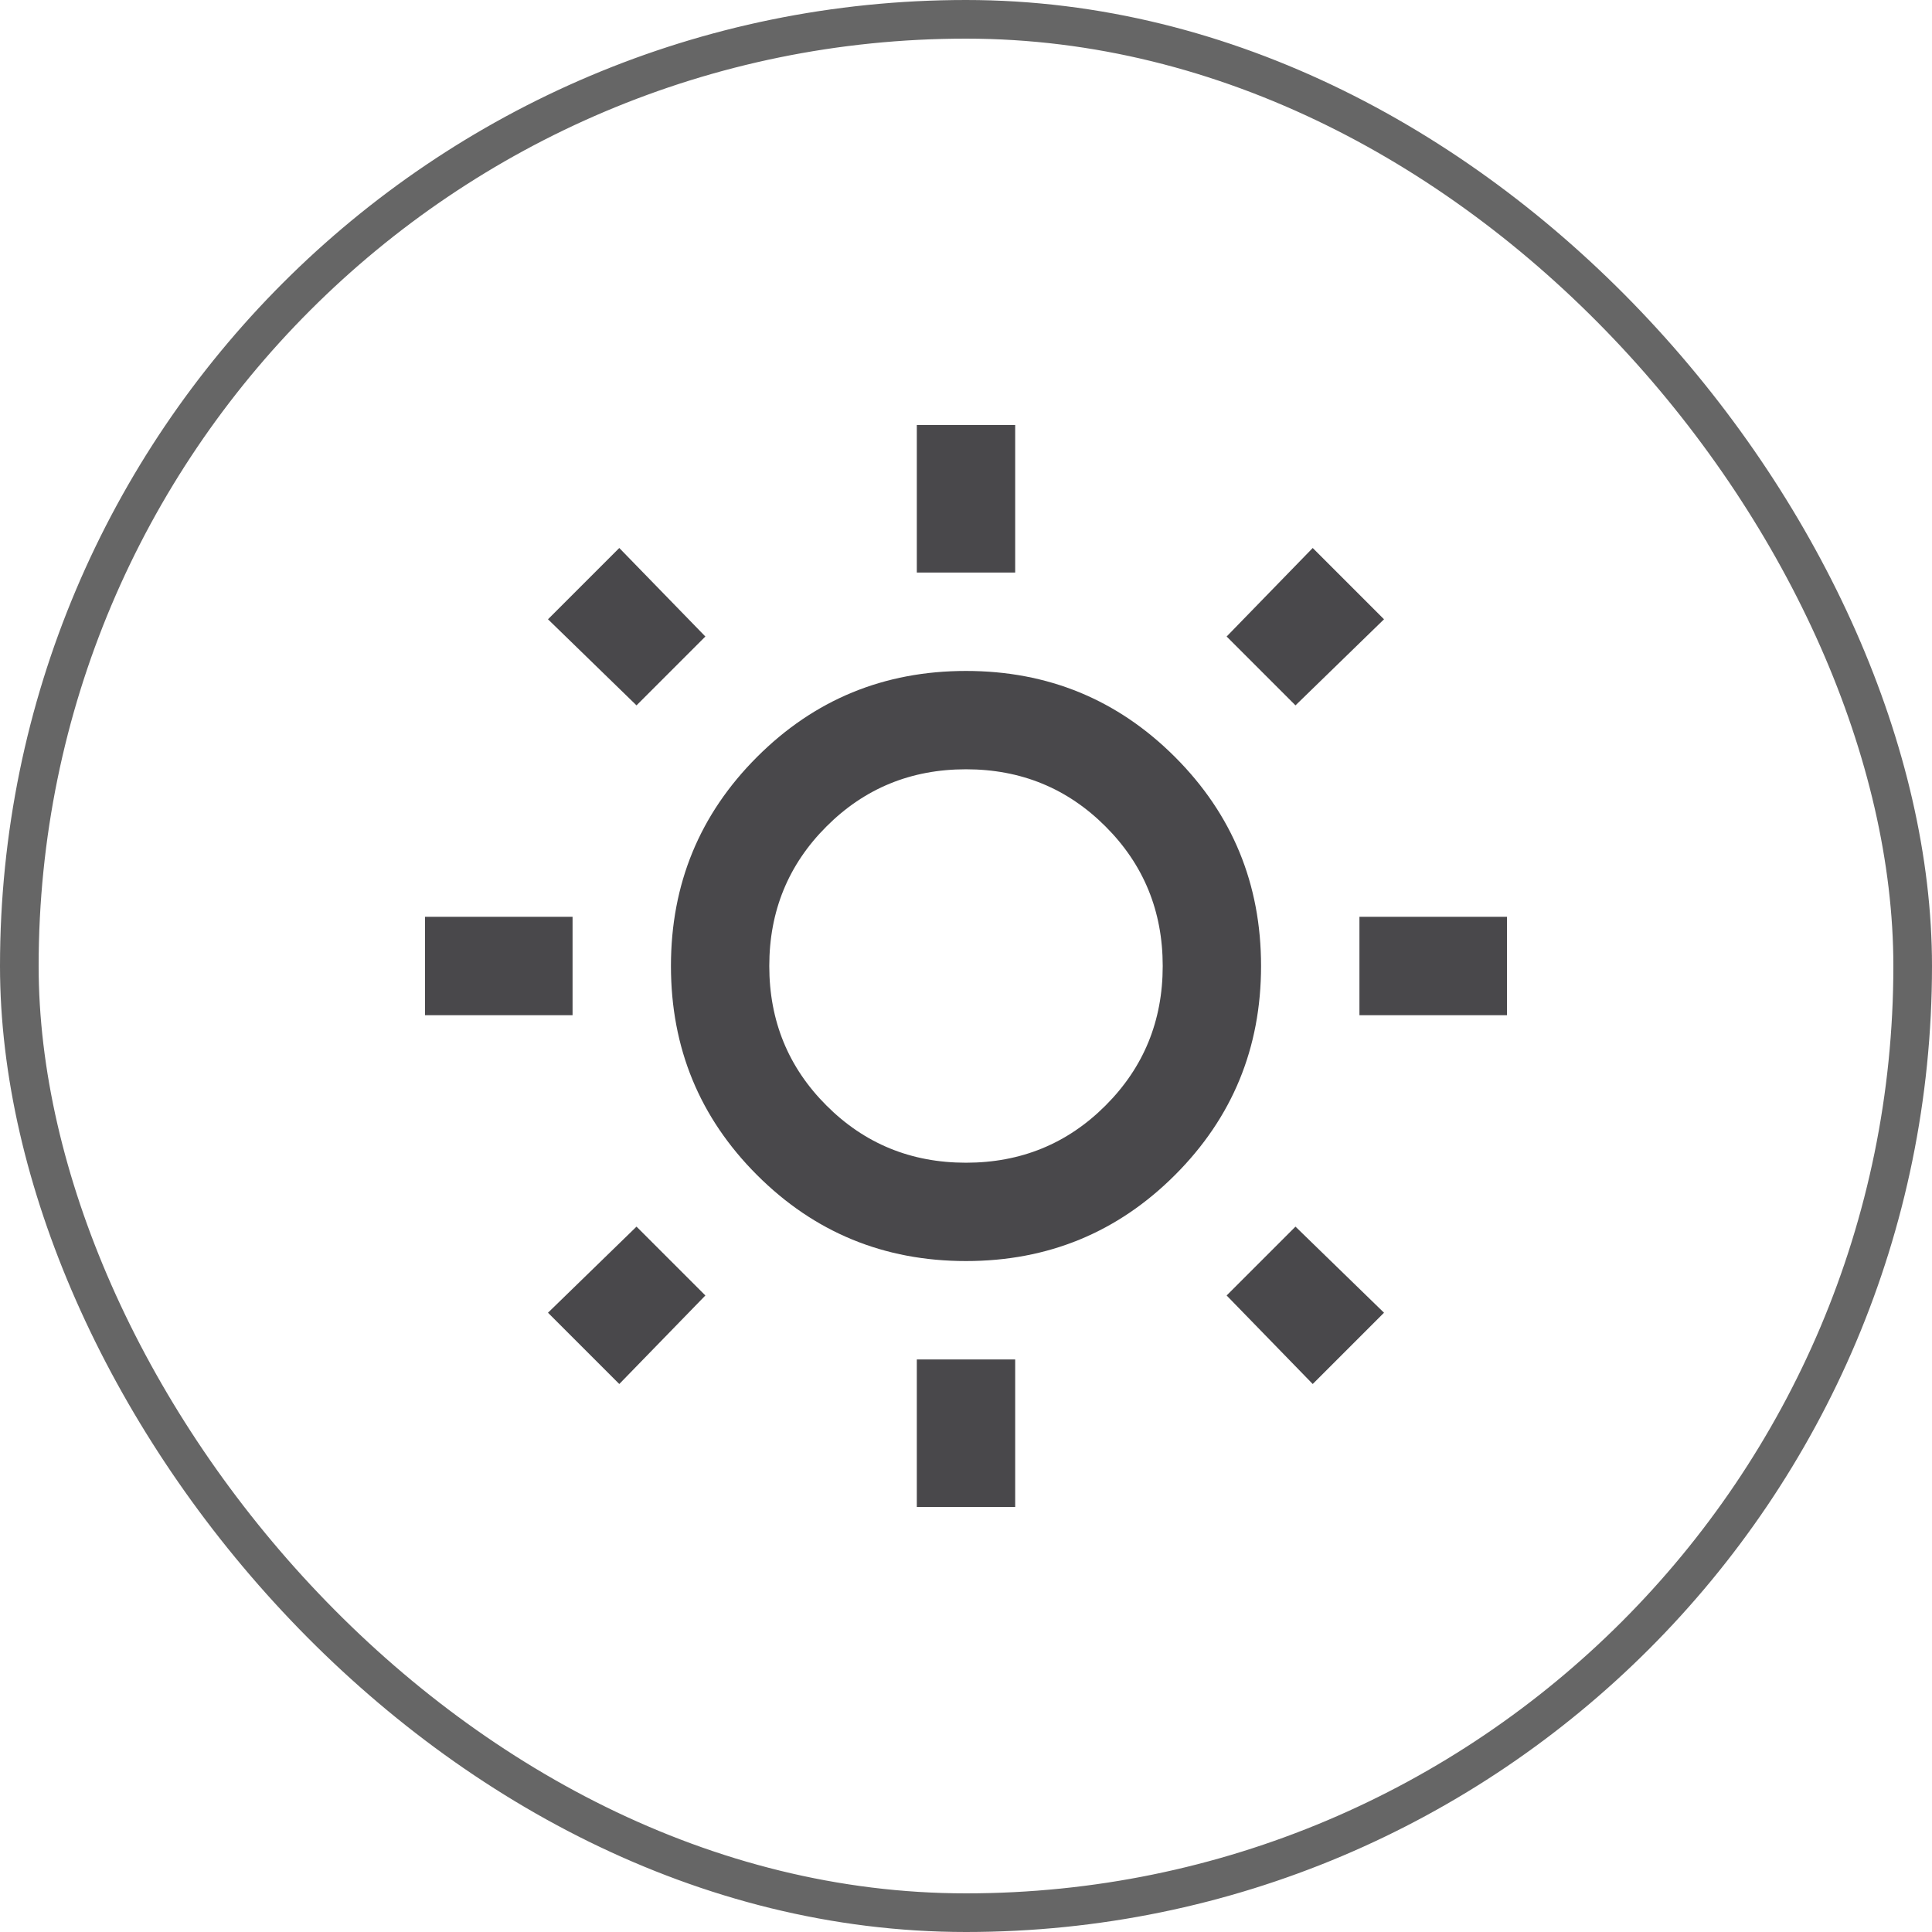
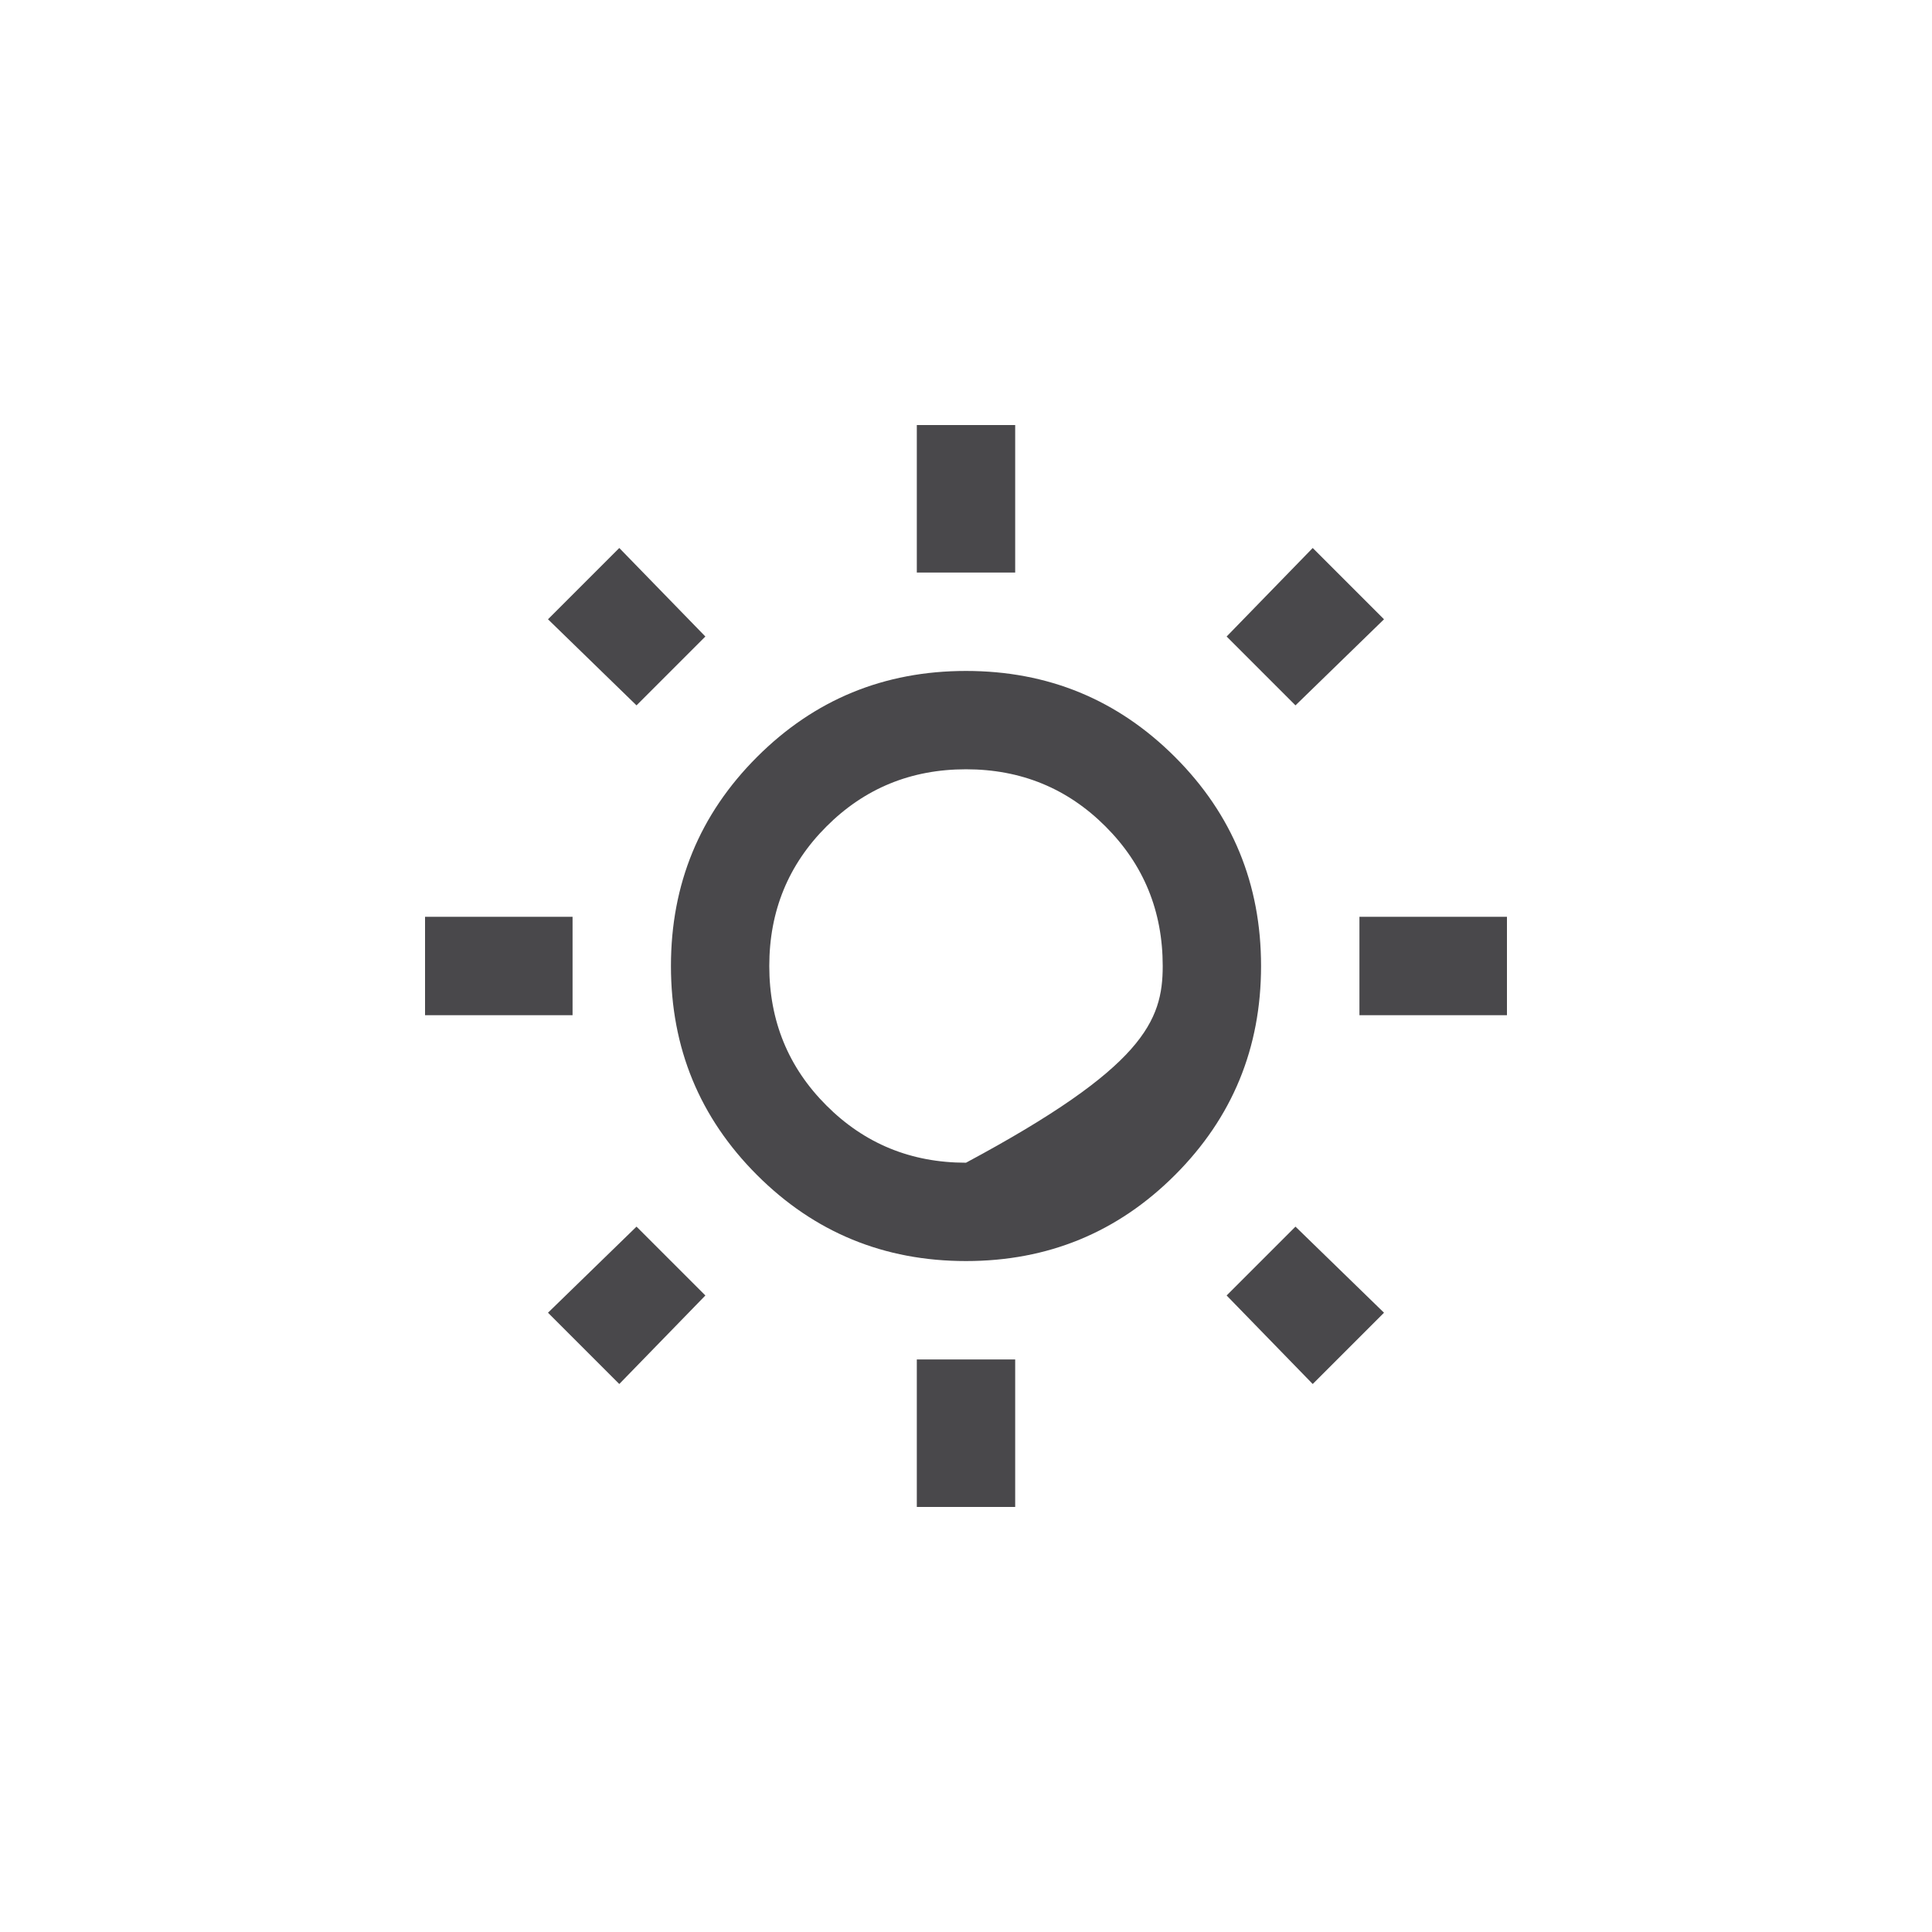
<svg xmlns="http://www.w3.org/2000/svg" fill="none" height="100%" overflow="visible" preserveAspectRatio="none" style="display: block;" viewBox="0 0 50 50" width="100%">
  <g id="wb_sunny">
-     <rect height="49" rx="24.5" stroke="black" stroke-opacity="0.6" width="49" x="0.5" y="0.5" />
-     <path d="M23.727 14.818V11H26.273V14.818H23.727ZM23.727 39V35.182H26.273V39H23.727ZM35.182 26.273V23.727H39V26.273H35.182ZM11 26.273V23.727H14.818V26.273H11ZM33.527 18.255L31.745 16.473L33.973 14.182L35.818 16.027L33.527 18.255ZM16.027 35.818L14.182 33.973L16.473 31.745L18.255 33.527L16.027 35.818ZM33.973 35.818L31.745 33.527L33.527 31.745L35.818 33.973L33.973 35.818ZM16.473 18.255L14.182 16.027L16.027 14.182L18.255 16.473L16.473 18.255ZM25 32.636C22.879 32.636 21.076 31.894 19.591 30.409C18.106 28.924 17.364 27.121 17.364 25C17.364 22.879 18.106 21.076 19.591 19.591C21.076 18.106 22.879 17.364 25 17.364C27.121 17.364 28.924 18.106 30.409 19.591C31.894 21.076 32.636 22.879 32.636 25C32.636 27.121 31.894 28.924 30.409 30.409C28.924 31.894 27.121 32.636 25 32.636ZM25 30.091C26.421 30.091 27.625 29.598 28.611 28.611C29.598 27.625 30.091 26.421 30.091 25C30.091 23.579 29.598 22.375 28.611 21.389C27.625 20.402 26.421 19.909 25 19.909C23.579 19.909 22.375 20.402 21.389 21.389C20.402 22.375 19.909 23.579 19.909 25C19.909 26.421 20.402 27.625 21.389 28.611C22.375 29.598 23.579 30.091 25 30.091Z" fill="#1C1B1F" fill-opacity="0.8" id="wb_sunny_2" />
+     <path d="M23.727 14.818V11H26.273V14.818H23.727ZM23.727 39V35.182H26.273V39H23.727ZM35.182 26.273V23.727H39V26.273H35.182ZM11 26.273V23.727H14.818V26.273H11ZM33.527 18.255L31.745 16.473L33.973 14.182L35.818 16.027L33.527 18.255ZM16.027 35.818L14.182 33.973L16.473 31.745L18.255 33.527L16.027 35.818ZM33.973 35.818L31.745 33.527L33.527 31.745L35.818 33.973L33.973 35.818ZM16.473 18.255L14.182 16.027L16.027 14.182L18.255 16.473L16.473 18.255ZM25 32.636C22.879 32.636 21.076 31.894 19.591 30.409C18.106 28.924 17.364 27.121 17.364 25C17.364 22.879 18.106 21.076 19.591 19.591C21.076 18.106 22.879 17.364 25 17.364C27.121 17.364 28.924 18.106 30.409 19.591C31.894 21.076 32.636 22.879 32.636 25C32.636 27.121 31.894 28.924 30.409 30.409C28.924 31.894 27.121 32.636 25 32.636ZM25 30.091C29.598 27.625 30.091 26.421 30.091 25C30.091 23.579 29.598 22.375 28.611 21.389C27.625 20.402 26.421 19.909 25 19.909C23.579 19.909 22.375 20.402 21.389 21.389C20.402 22.375 19.909 23.579 19.909 25C19.909 26.421 20.402 27.625 21.389 28.611C22.375 29.598 23.579 30.091 25 30.091Z" fill="#1C1B1F" fill-opacity="0.8" id="wb_sunny_2" />
  </g>
</svg>